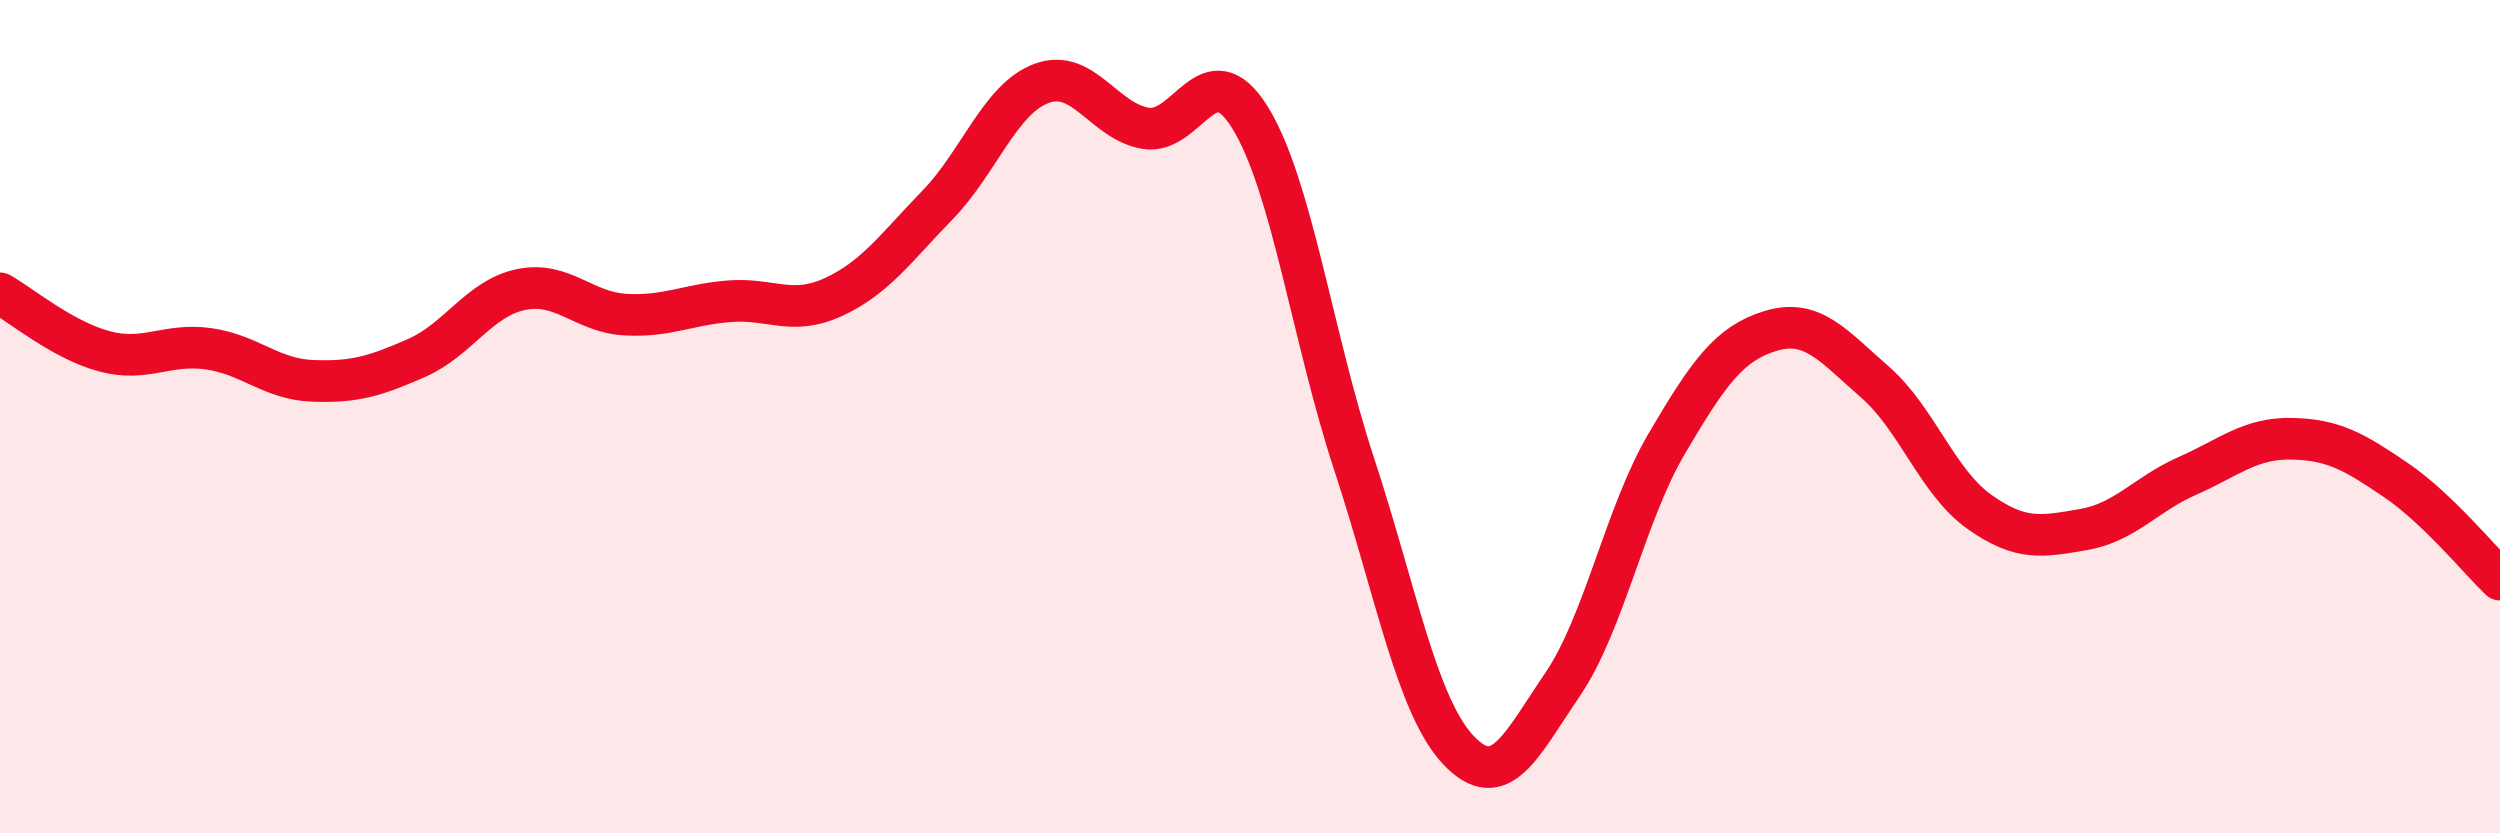
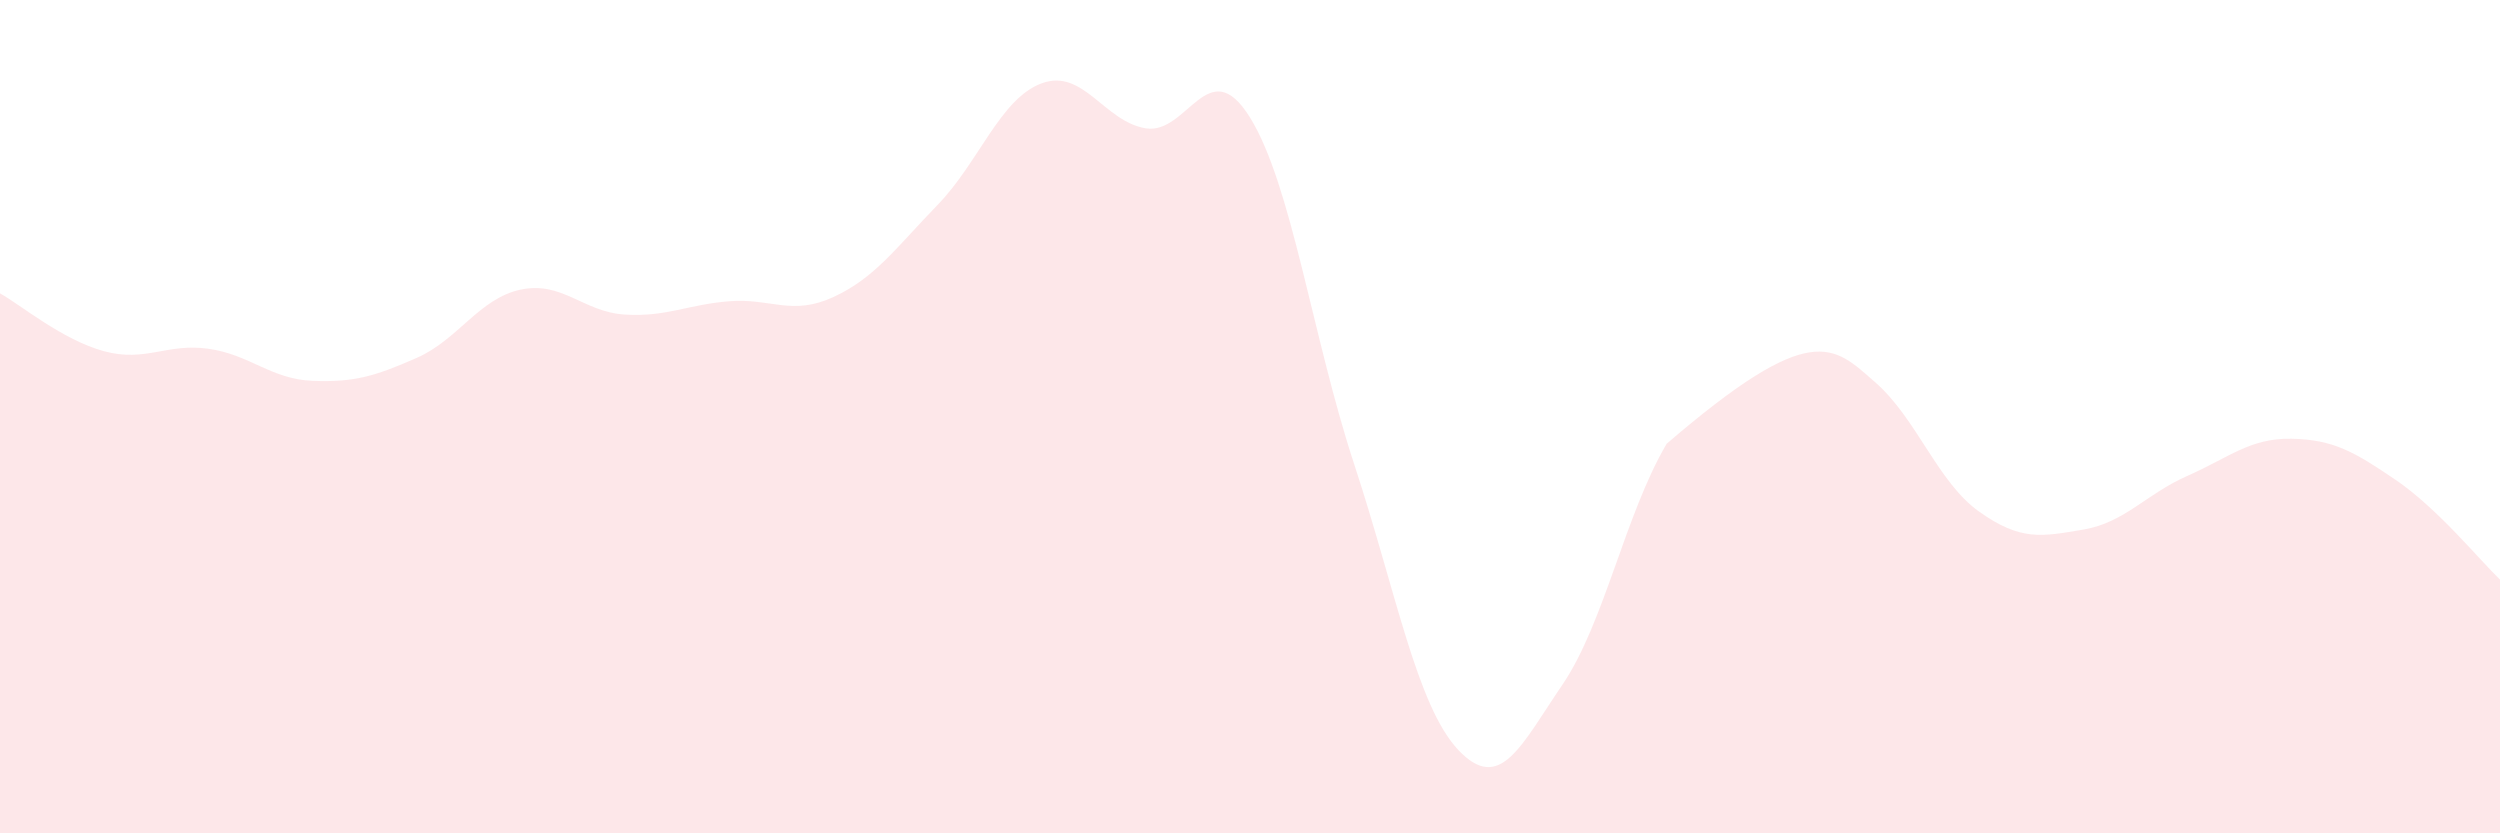
<svg xmlns="http://www.w3.org/2000/svg" width="60" height="20" viewBox="0 0 60 20">
-   <path d="M 0,7.04 C 0.5,7.32 1.5,8.16 2.5,8.43 C 3.5,8.7 4,8.23 5,8.37 C 6,8.51 6.5,9.1 7.5,9.14 C 8.5,9.18 9,9.03 10,8.59 C 11,8.15 11.5,7.16 12.5,6.95 C 13.5,6.74 14,7.49 15,7.55 C 16,7.61 16.5,7.31 17.5,7.23 C 18.5,7.15 19,7.59 20,7.13 C 21,6.67 21.5,5.95 22.5,4.92 C 23.5,3.89 24,2.37 25,2 C 26,1.63 26.5,2.92 27.5,3.08 C 28.5,3.24 29,1.21 30,2.82 C 31,4.43 31.5,8.1 32.5,11.14 C 33.5,14.18 34,16.94 35,18 C 36,19.06 36.5,17.9 37.5,16.43 C 38.5,14.96 39,12.35 40,10.65 C 41,8.95 41.5,8.24 42.5,7.94 C 43.5,7.64 44,8.3 45,9.17 C 46,10.04 46.5,11.57 47.5,12.28 C 48.5,12.99 49,12.88 50,12.71 C 51,12.54 51.5,11.86 52.5,11.42 C 53.5,10.98 54,10.51 55,10.53 C 56,10.55 56.5,10.84 57.5,11.52 C 58.5,12.2 59.5,13.43 60,13.91L60 20L0 20Z" fill="#EB0A25" opacity="0.1" stroke-linecap="round" stroke-linejoin="round" />
-   <path d="M 0,7.04 C 0.5,7.32 1.5,8.16 2.5,8.43 C 3.5,8.7 4,8.23 5,8.37 C 6,8.51 6.5,9.1 7.5,9.14 C 8.5,9.18 9,9.03 10,8.59 C 11,8.15 11.5,7.16 12.5,6.95 C 13.5,6.74 14,7.49 15,7.55 C 16,7.61 16.5,7.31 17.5,7.23 C 18.5,7.15 19,7.59 20,7.13 C 21,6.67 21.5,5.95 22.5,4.92 C 23.5,3.89 24,2.37 25,2 C 26,1.63 26.5,2.92 27.5,3.08 C 28.5,3.24 29,1.21 30,2.82 C 31,4.43 31.5,8.1 32.5,11.14 C 33.5,14.18 34,16.94 35,18 C 36,19.06 36.5,17.9 37.5,16.43 C 38.5,14.96 39,12.35 40,10.65 C 41,8.95 41.5,8.24 42.5,7.94 C 43.5,7.64 44,8.3 45,9.17 C 46,10.04 46.5,11.57 47.5,12.28 C 48.5,12.99 49,12.88 50,12.71 C 51,12.54 51.5,11.86 52.5,11.42 C 53.5,10.98 54,10.51 55,10.53 C 56,10.55 56.5,10.84 57.5,11.52 C 58.5,12.2 59.5,13.43 60,13.91" stroke="#EB0A25" stroke-width="1" fill="none" stroke-linecap="round" stroke-linejoin="round" />
+   <path d="M 0,7.04 C 0.5,7.32 1.5,8.16 2.5,8.43 C 3.5,8.7 4,8.23 5,8.37 C 6,8.51 6.5,9.1 7.5,9.14 C 8.5,9.18 9,9.03 10,8.59 C 11,8.15 11.5,7.16 12.5,6.95 C 13.5,6.74 14,7.49 15,7.55 C 16,7.61 16.5,7.31 17.5,7.23 C 18.5,7.15 19,7.59 20,7.13 C 21,6.67 21.5,5.95 22.5,4.92 C 23.5,3.89 24,2.37 25,2 C 26,1.63 26.5,2.92 27.5,3.08 C 28.5,3.24 29,1.21 30,2.82 C 31,4.43 31.5,8.1 32.5,11.14 C 33.5,14.18 34,16.94 35,18 C 36,19.06 36.5,17.9 37.5,16.43 C 38.5,14.96 39,12.35 40,10.65 C 43.5,7.64 44,8.3 45,9.17 C 46,10.04 46.5,11.57 47.5,12.28 C 48.5,12.99 49,12.88 50,12.71 C 51,12.54 51.5,11.86 52.5,11.42 C 53.5,10.98 54,10.51 55,10.53 C 56,10.55 56.5,10.84 57.5,11.52 C 58.5,12.2 59.5,13.43 60,13.91L60 20L0 20Z" fill="#EB0A25" opacity="0.1" stroke-linecap="round" stroke-linejoin="round" />
</svg>